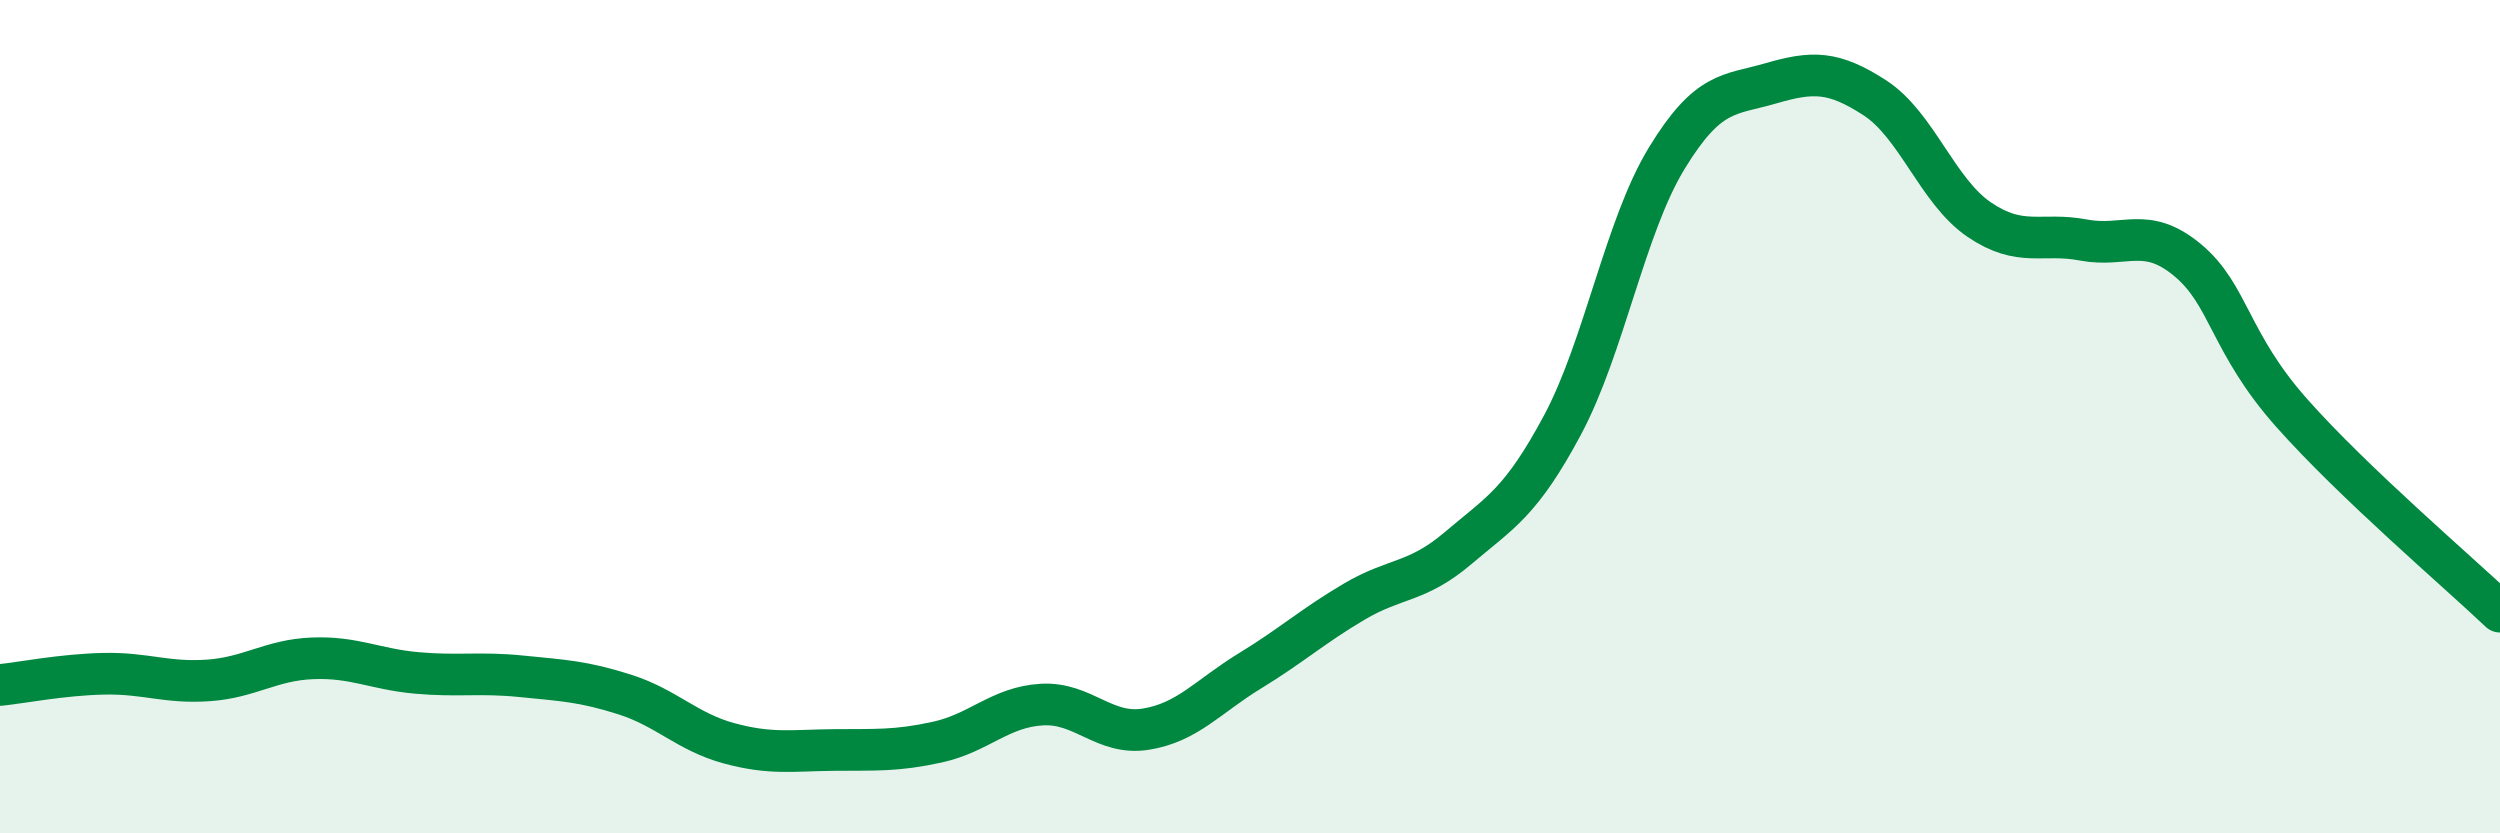
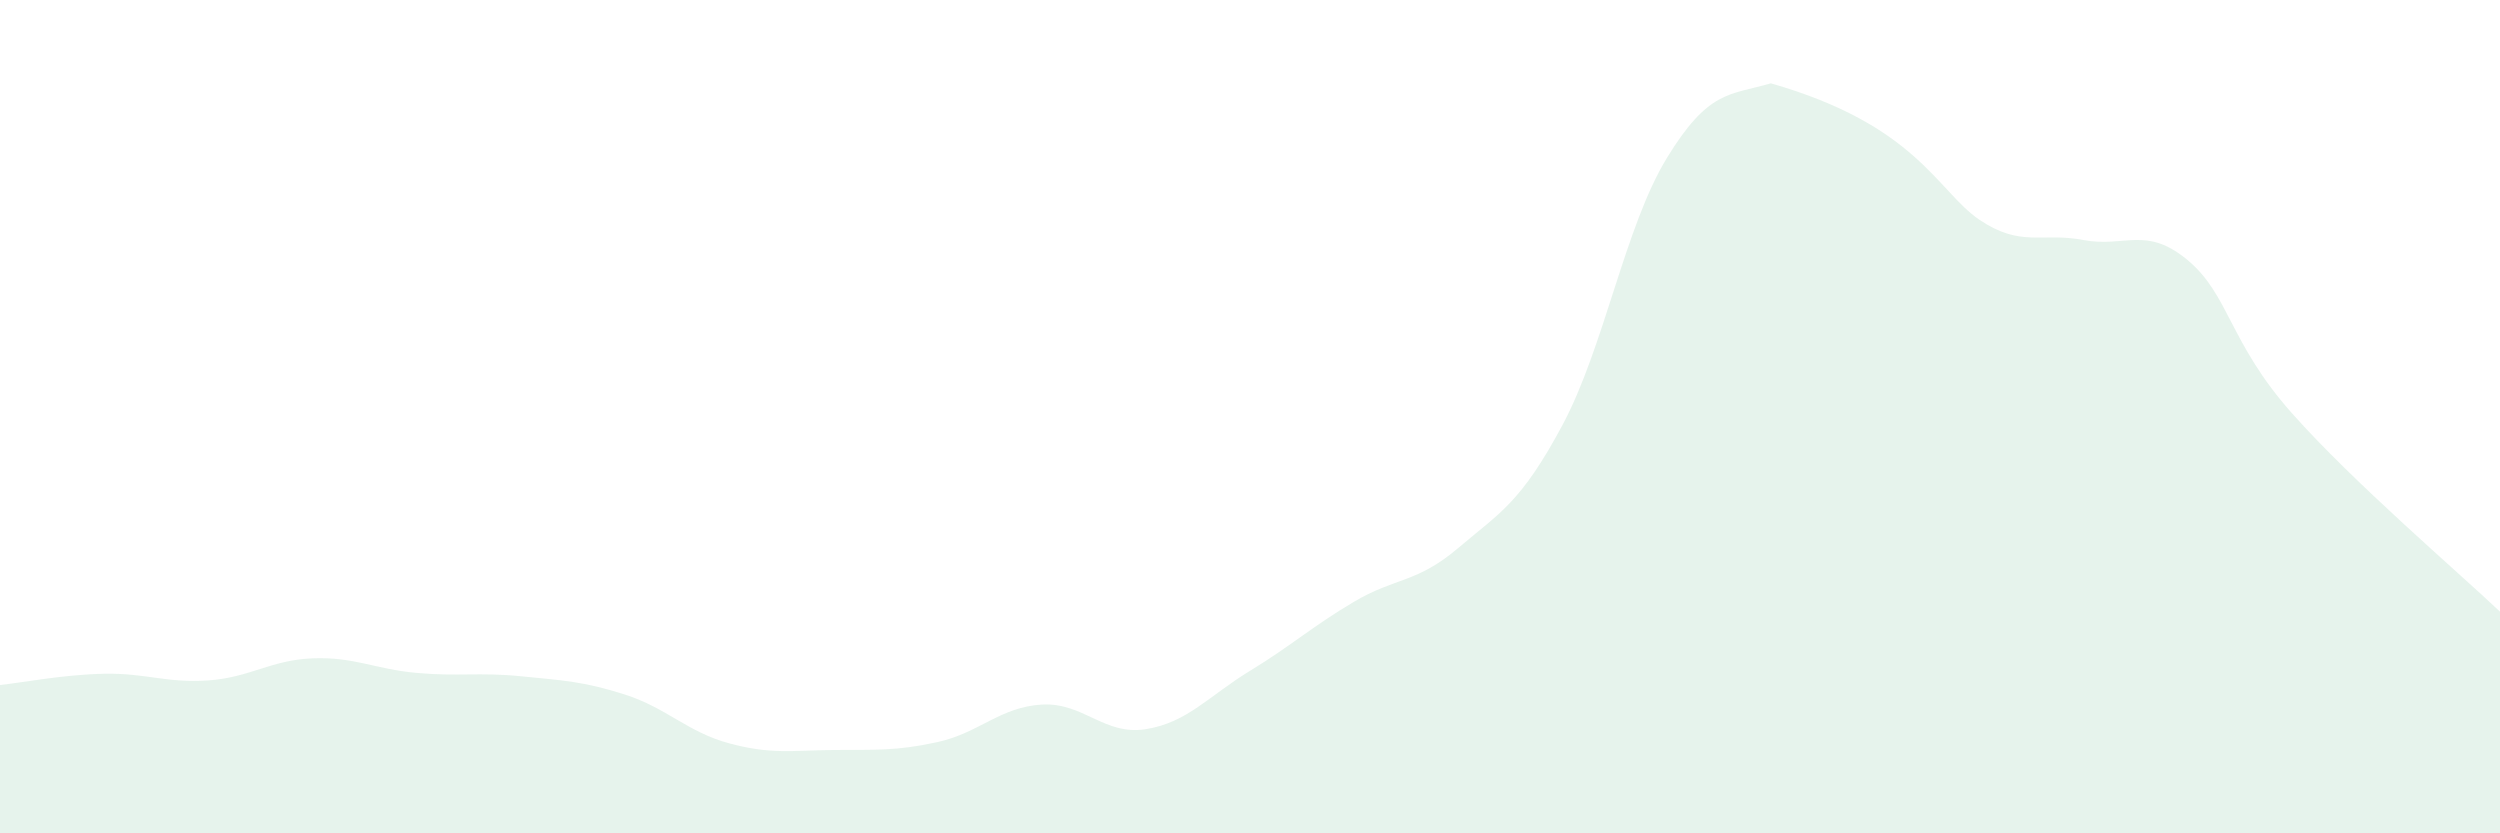
<svg xmlns="http://www.w3.org/2000/svg" width="60" height="20" viewBox="0 0 60 20">
-   <path d="M 0,16.44 C 0.5,16.39 1.5,16.19 2.5,16.17 C 3.5,16.15 4,16.4 5,16.33 C 6,16.26 6.5,15.84 7.5,15.8 C 8.5,15.76 9,16.06 10,16.15 C 11,16.24 11.5,16.13 12.5,16.23 C 13.5,16.33 14,16.35 15,16.67 C 16,16.99 16.5,17.57 17.5,17.84 C 18.5,18.11 19,18.01 20,18 C 21,17.99 21.5,18.03 22.5,17.81 C 23.5,17.59 24,16.97 25,16.91 C 26,16.85 26.5,17.66 27.5,17.5 C 28.5,17.34 29,16.71 30,16.1 C 31,15.49 31.5,15.03 32.5,14.44 C 33.5,13.85 34,14 35,13.15 C 36,12.3 36.5,12.07 37.5,10.2 C 38.5,8.33 39,5.44 40,3.8 C 41,2.16 41.5,2.29 42.5,2 C 43.5,1.71 44,1.7 45,2.35 C 46,3 46.5,4.59 47.5,5.27 C 48.5,5.95 49,5.57 50,5.76 C 51,5.95 51.5,5.41 52.5,6.24 C 53.5,7.07 53.5,8.22 55,9.91 C 56.5,11.6 59,13.73 60,14.68L60 20L0 20Z" fill="#008740" opacity="0.1" stroke-linecap="round" stroke-linejoin="round" />
-   <path d="M 0,16.44 C 0.5,16.39 1.5,16.19 2.5,16.17 C 3.5,16.15 4,16.4 5,16.33 C 6,16.26 6.5,15.84 7.5,15.8 C 8.5,15.76 9,16.06 10,16.15 C 11,16.24 11.5,16.13 12.5,16.23 C 13.5,16.33 14,16.35 15,16.67 C 16,16.99 16.5,17.57 17.5,17.84 C 18.5,18.11 19,18.01 20,18 C 21,17.99 21.5,18.03 22.5,17.81 C 23.5,17.59 24,16.97 25,16.91 C 26,16.85 26.5,17.66 27.5,17.5 C 28.5,17.34 29,16.71 30,16.1 C 31,15.49 31.5,15.03 32.5,14.44 C 33.5,13.85 34,14 35,13.15 C 36,12.3 36.5,12.07 37.5,10.2 C 38.5,8.33 39,5.44 40,3.8 C 41,2.16 41.5,2.29 42.5,2 C 43.5,1.71 44,1.7 45,2.35 C 46,3 46.5,4.59 47.5,5.27 C 48.5,5.95 49,5.57 50,5.76 C 51,5.95 51.5,5.41 52.5,6.24 C 53.5,7.07 53.5,8.22 55,9.91 C 56.5,11.6 59,13.73 60,14.68" stroke="#008740" stroke-width="1" fill="none" stroke-linecap="round" stroke-linejoin="round" />
+   <path d="M 0,16.44 C 0.5,16.39 1.5,16.19 2.5,16.17 C 3.5,16.15 4,16.4 5,16.33 C 6,16.26 6.5,15.84 7.5,15.8 C 8.5,15.76 9,16.06 10,16.15 C 11,16.24 11.5,16.13 12.5,16.23 C 13.5,16.33 14,16.35 15,16.67 C 16,16.99 16.5,17.57 17.5,17.84 C 18.5,18.11 19,18.01 20,18 C 21,17.99 21.5,18.03 22.5,17.81 C 23.5,17.59 24,16.97 25,16.91 C 26,16.85 26.5,17.66 27.5,17.5 C 28.5,17.34 29,16.71 30,16.1 C 31,15.49 31.5,15.03 32.5,14.44 C 33.5,13.85 34,14 35,13.15 C 36,12.3 36.5,12.07 37.5,10.2 C 38.5,8.33 39,5.44 40,3.8 C 41,2.16 41.5,2.29 42.5,2 C 46,3 46.5,4.59 47.5,5.27 C 48.5,5.95 49,5.57 50,5.76 C 51,5.95 51.5,5.41 52.5,6.24 C 53.5,7.07 53.5,8.22 55,9.91 C 56.5,11.6 59,13.73 60,14.68L60 20L0 20Z" fill="#008740" opacity="0.1" stroke-linecap="round" stroke-linejoin="round" />
</svg>